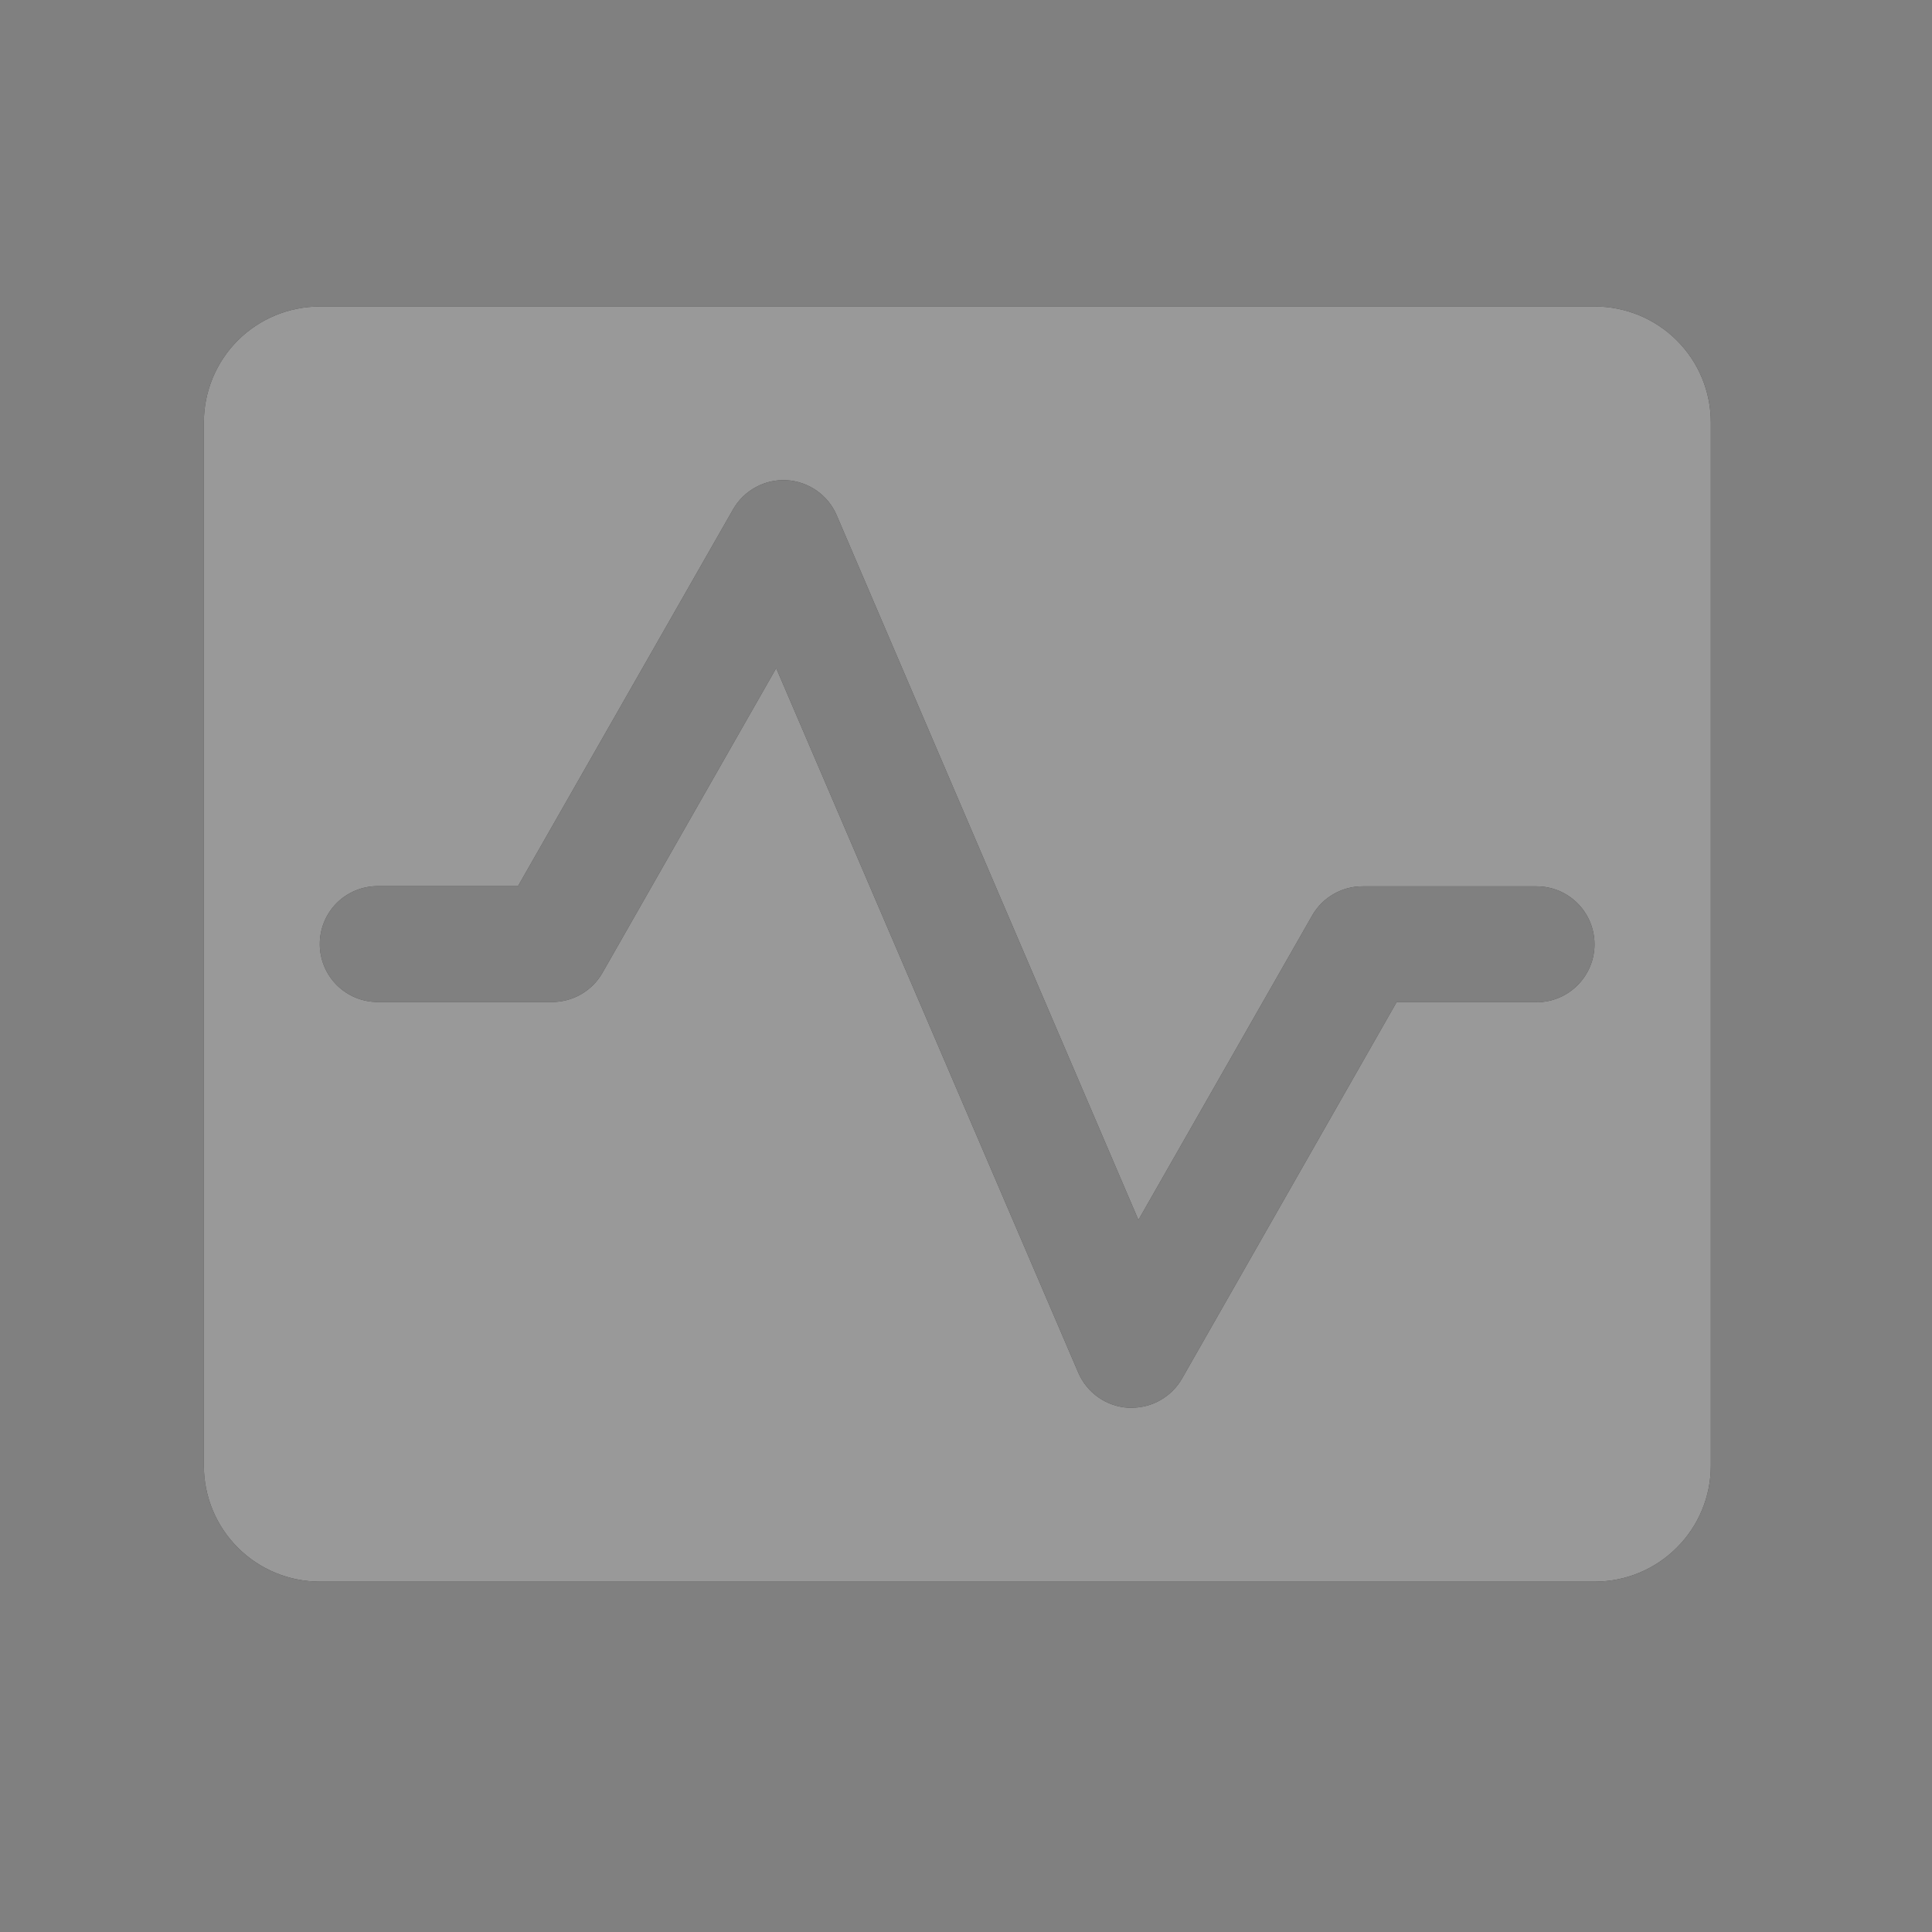
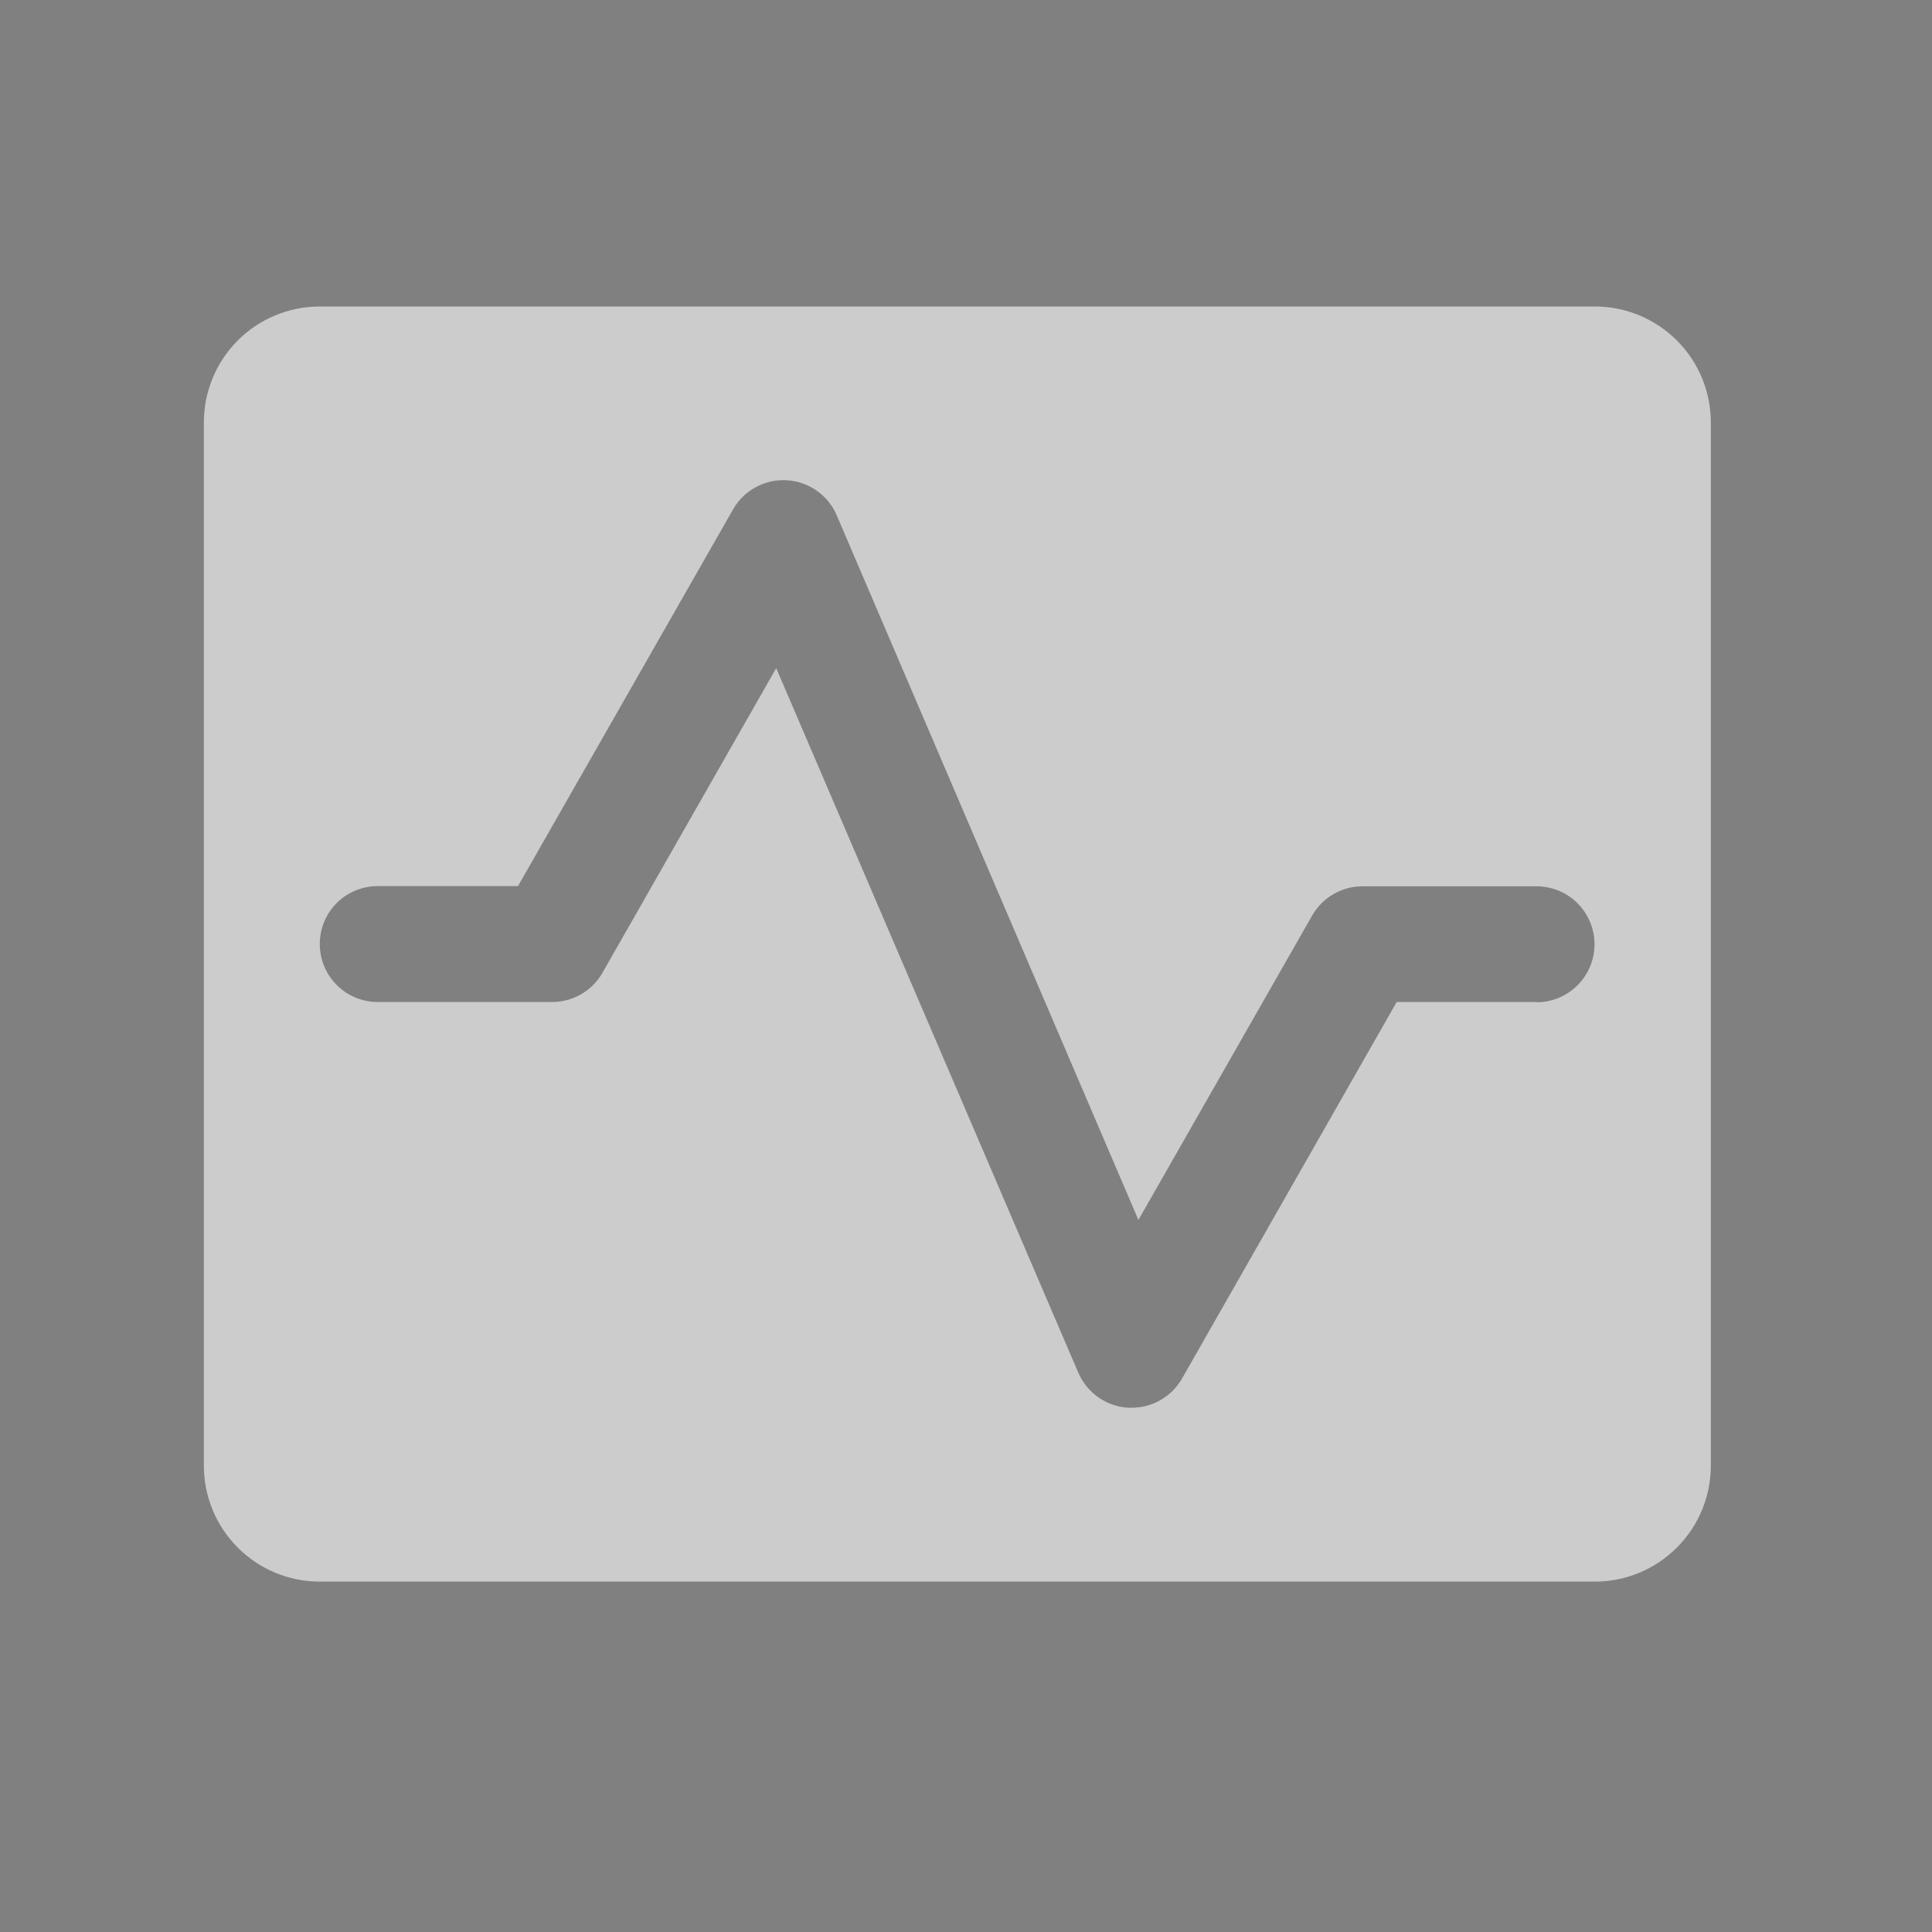
<svg xmlns="http://www.w3.org/2000/svg" width="25" height="25" viewBox="0 0 25 25" fill="none">
  <rect x="0" y="0" width="25" height="25" fill="#808080" stroke="none" />
-   <path d="M20.638 3.966H4.138C3.74 3.966 3.358 4.124 3.077 4.405C2.796 4.686 2.638 5.068 2.638 5.466V18.966C2.638 19.364 2.796 19.745 3.077 20.026C3.358 20.308 3.74 20.466 4.138 20.466H20.638C21.035 20.466 21.417 20.308 21.698 20.026C21.98 19.745 22.138 19.364 22.138 18.966V5.466C22.138 5.068 21.98 4.686 21.698 4.405C21.417 4.124 21.035 3.966 20.638 3.966ZM19.888 12.966H18.073L15.294 17.841C15.228 17.955 15.133 18.05 15.018 18.116C14.904 18.182 14.774 18.216 14.642 18.216H14.599C14.46 18.208 14.326 18.161 14.212 18.081C14.098 18.001 14.008 17.89 13.953 17.762L10.044 8.646L7.794 12.591C7.728 12.706 7.632 12.801 7.517 12.867C7.401 12.933 7.27 12.967 7.138 12.966H4.888C4.689 12.966 4.498 12.887 4.357 12.746C4.217 12.605 4.138 12.415 4.138 12.216C4.138 12.017 4.217 11.826 4.357 11.685C4.498 11.545 4.689 11.466 4.888 11.466H6.703L9.486 6.591C9.555 6.47 9.657 6.37 9.78 6.304C9.902 6.237 10.041 6.206 10.18 6.214C10.319 6.222 10.454 6.269 10.568 6.349C10.682 6.429 10.772 6.539 10.827 6.668L14.731 15.786L16.981 11.844C17.047 11.729 17.142 11.634 17.257 11.569C17.371 11.503 17.501 11.468 17.633 11.469H19.883C20.082 11.469 20.273 11.548 20.413 11.688C20.554 11.829 20.633 12.02 20.633 12.219C20.633 12.418 20.554 12.608 20.413 12.749C20.273 12.89 20.082 12.969 19.883 12.969L19.888 12.966Z" fill="black" />
  <path d="M20.638 3.966H4.138C3.74 3.966 3.358 4.124 3.077 4.405C2.796 4.686 2.638 5.068 2.638 5.466V18.966C2.638 19.364 2.796 19.745 3.077 20.026C3.358 20.308 3.74 20.466 4.138 20.466H20.638C21.035 20.466 21.417 20.308 21.698 20.026C21.98 19.745 22.138 19.364 22.138 18.966V5.466C22.138 5.068 21.98 4.686 21.698 4.405C21.417 4.124 21.035 3.966 20.638 3.966ZM19.888 12.966H18.073L15.294 17.841C15.228 17.955 15.133 18.05 15.018 18.116C14.904 18.182 14.774 18.216 14.642 18.216H14.599C14.46 18.208 14.326 18.161 14.212 18.081C14.098 18.001 14.008 17.89 13.953 17.762L10.044 8.646L7.794 12.591C7.728 12.706 7.632 12.801 7.517 12.867C7.401 12.933 7.27 12.967 7.138 12.966H4.888C4.689 12.966 4.498 12.887 4.357 12.746C4.217 12.605 4.138 12.415 4.138 12.216C4.138 12.017 4.217 11.826 4.357 11.685C4.498 11.545 4.689 11.466 4.888 11.466H6.703L9.486 6.591C9.555 6.47 9.657 6.37 9.78 6.304C9.902 6.237 10.041 6.206 10.18 6.214C10.319 6.222 10.454 6.269 10.568 6.349C10.682 6.429 10.772 6.539 10.827 6.668L14.731 15.786L16.981 11.844C17.047 11.729 17.142 11.634 17.257 11.569C17.371 11.503 17.501 11.468 17.633 11.469H19.883C20.082 11.469 20.273 11.548 20.413 11.688C20.554 11.829 20.633 12.02 20.633 12.219C20.633 12.418 20.554 12.608 20.413 12.749C20.273 12.89 20.082 12.969 19.883 12.969L19.888 12.966Z" fill="white" fill-opacity="0.6" />
</svg>